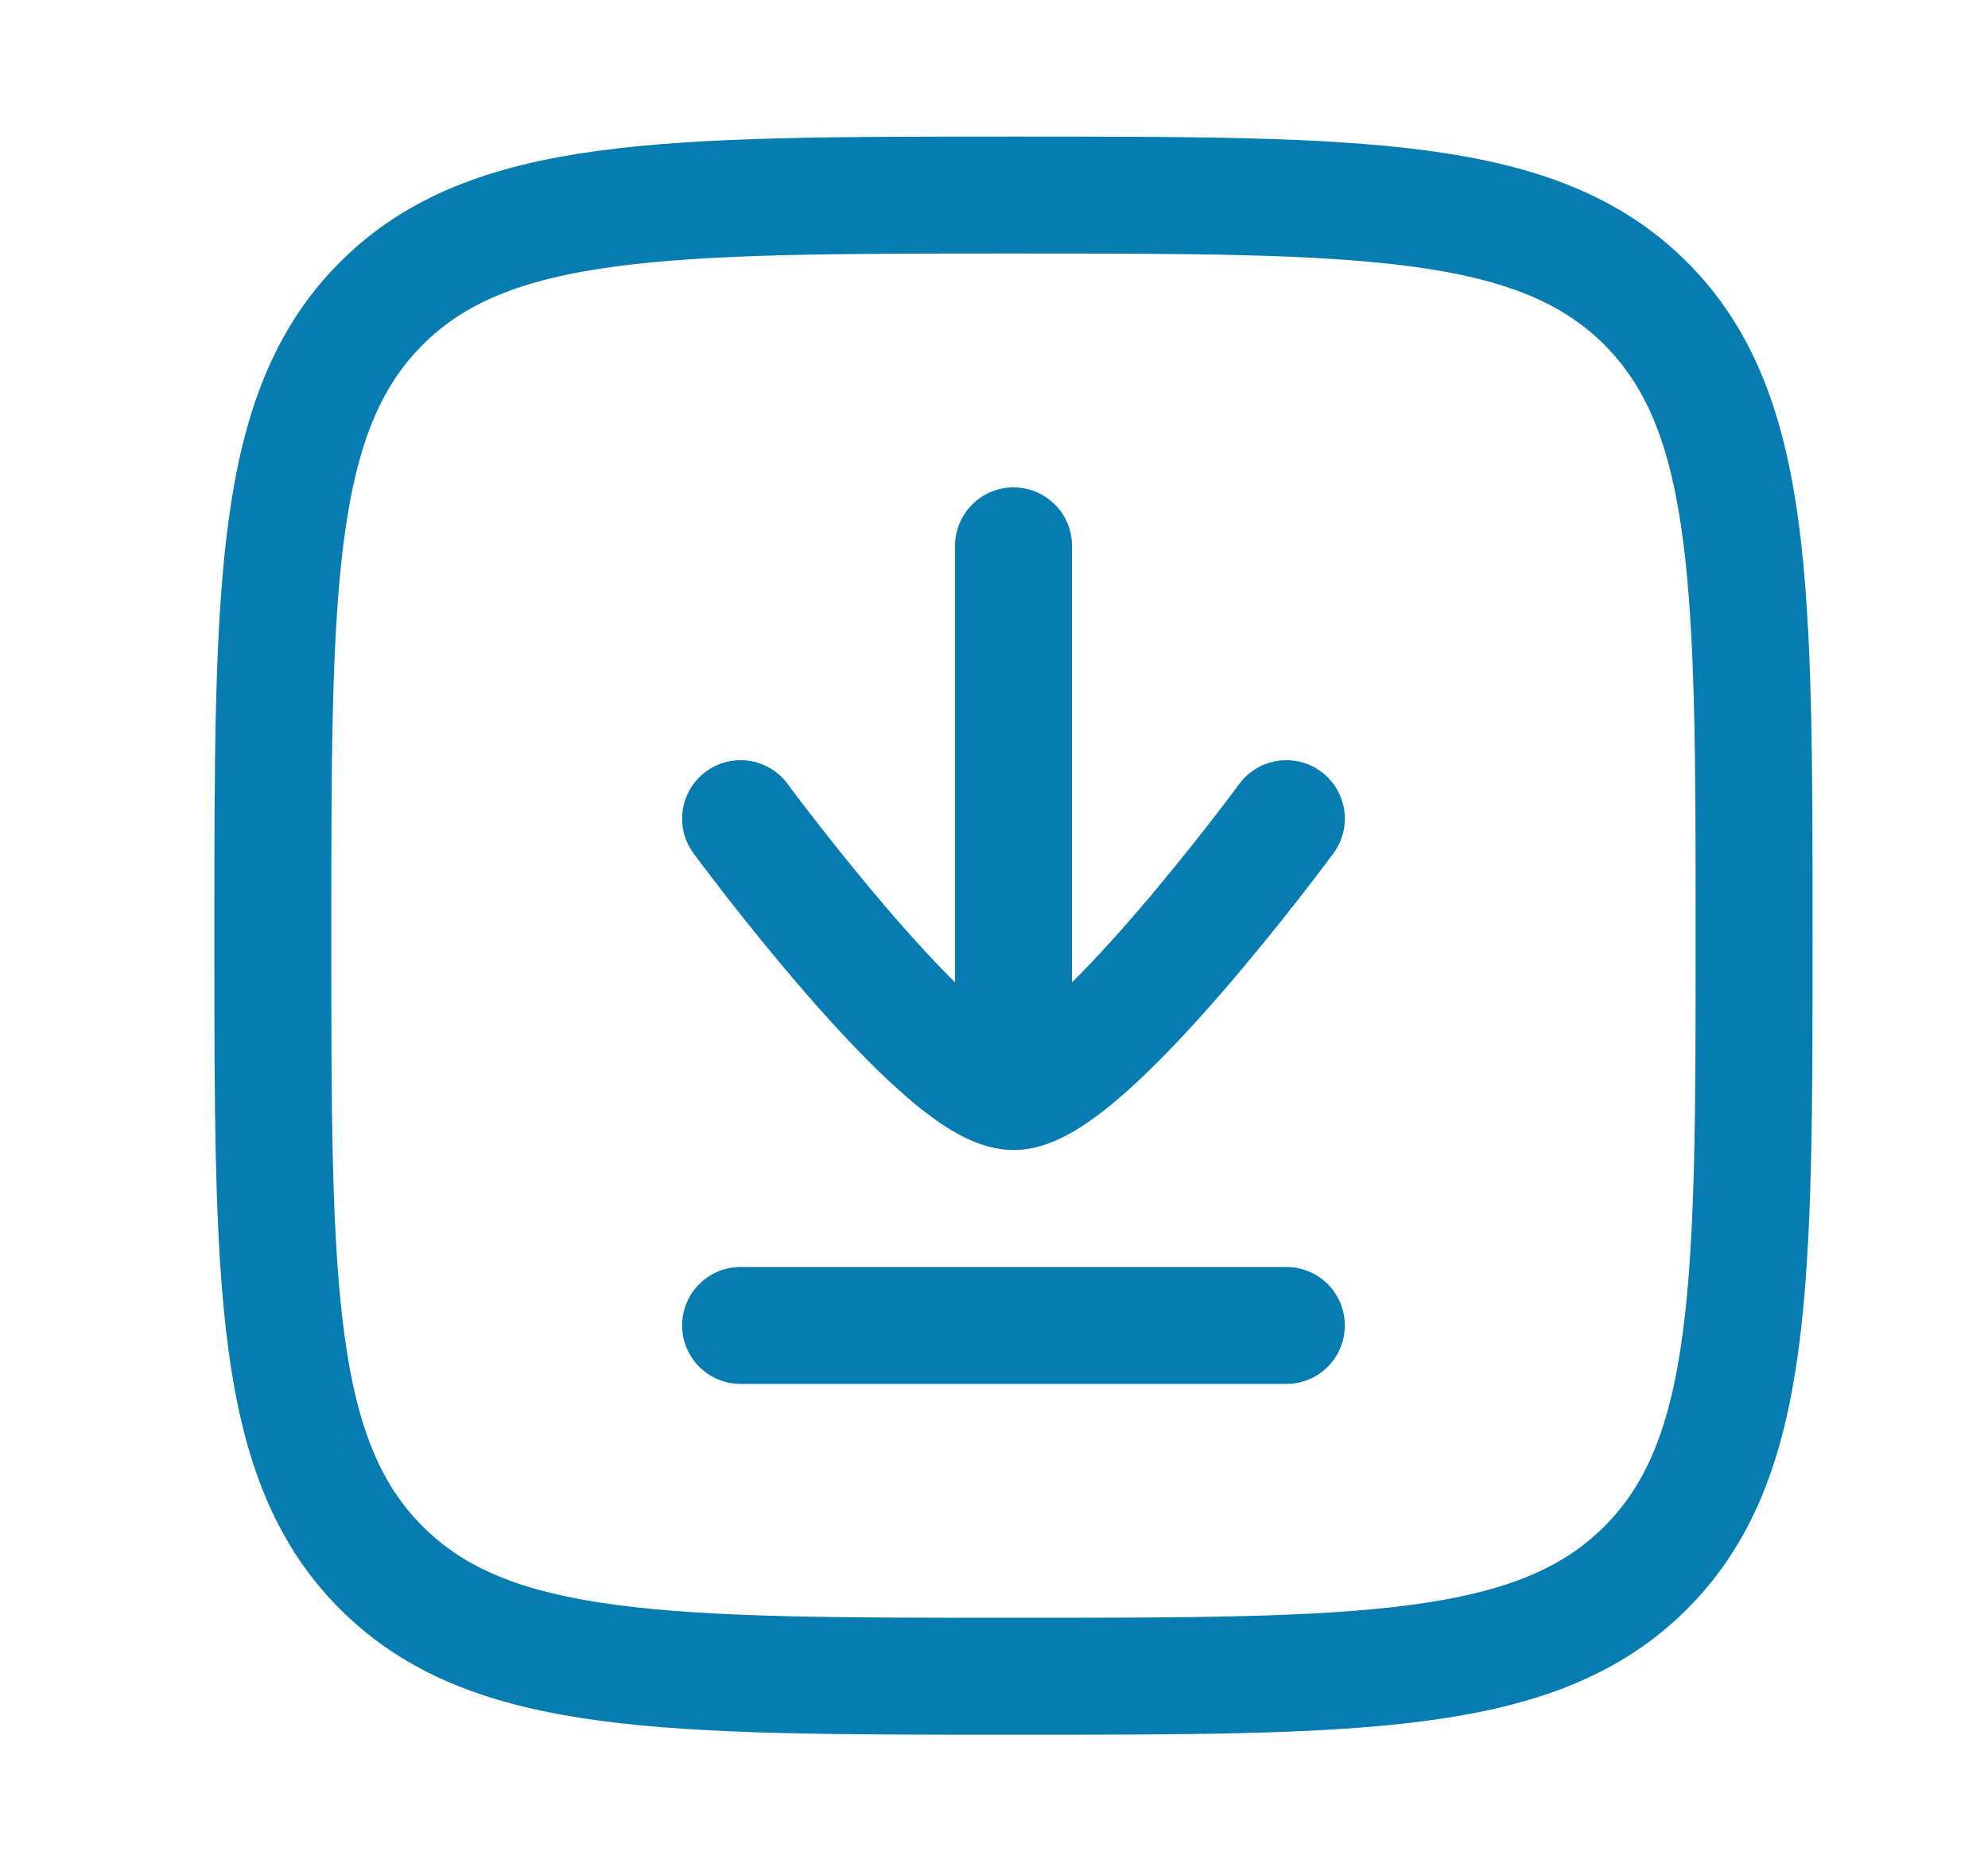
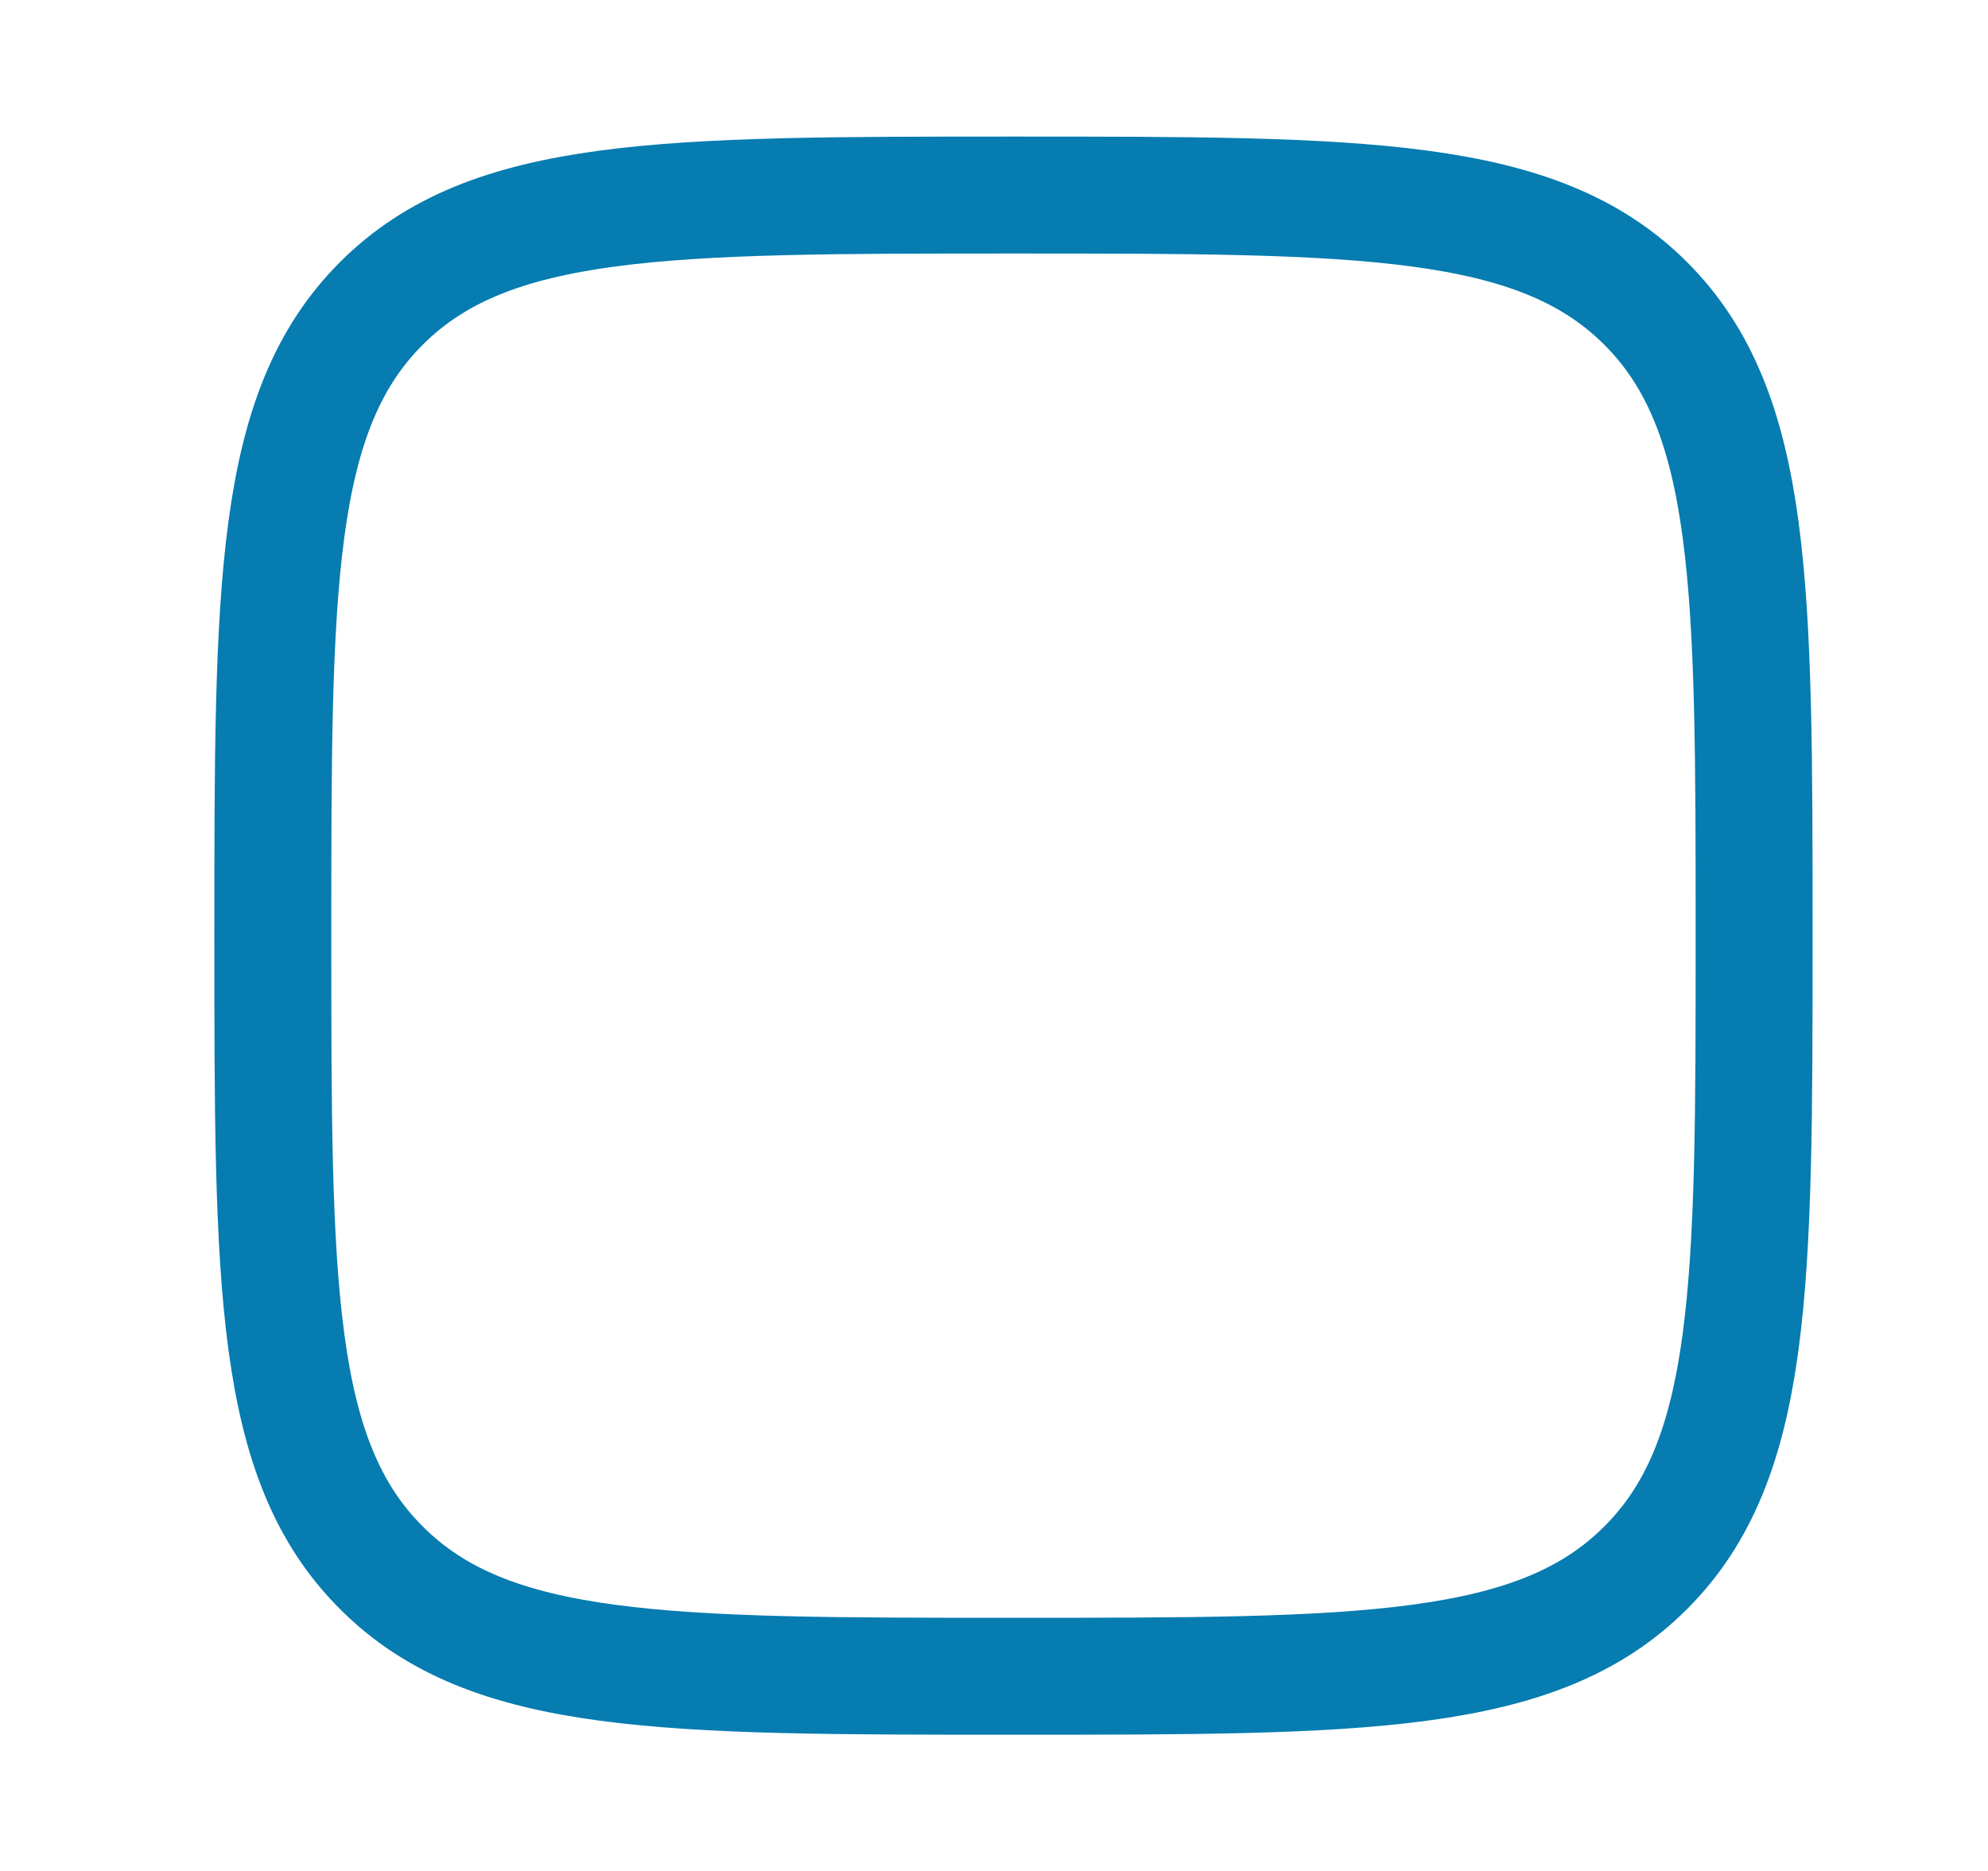
<svg xmlns="http://www.w3.org/2000/svg" width="17" height="16" viewBox="0 0 17 16" fill="none">
  <path d="M2.333 8.001C2.333 5.016 2.333 3.523 3.261 2.595C4.188 1.668 5.681 1.668 8.667 1.668C11.652 1.668 13.145 1.668 14.073 2.595C15 3.523 15 5.016 15 8.001C15 10.987 15 12.48 14.073 13.407C13.145 14.335 11.652 14.335 8.667 14.335C5.681 14.335 4.188 14.335 3.261 13.407C2.333 12.48 2.333 10.987 2.333 8.001Z" stroke="#067CB0" stroke-linecap="round" stroke-linejoin="round" />
-   <path d="M11 7.001C11 7.001 9.282 9.335 8.667 9.335C8.052 9.335 6.333 7.001 6.333 7.001M8.667 9.001V4.668M6.333 11.335H11" stroke="#067CB0" stroke-linecap="round" stroke-linejoin="round" />
</svg>